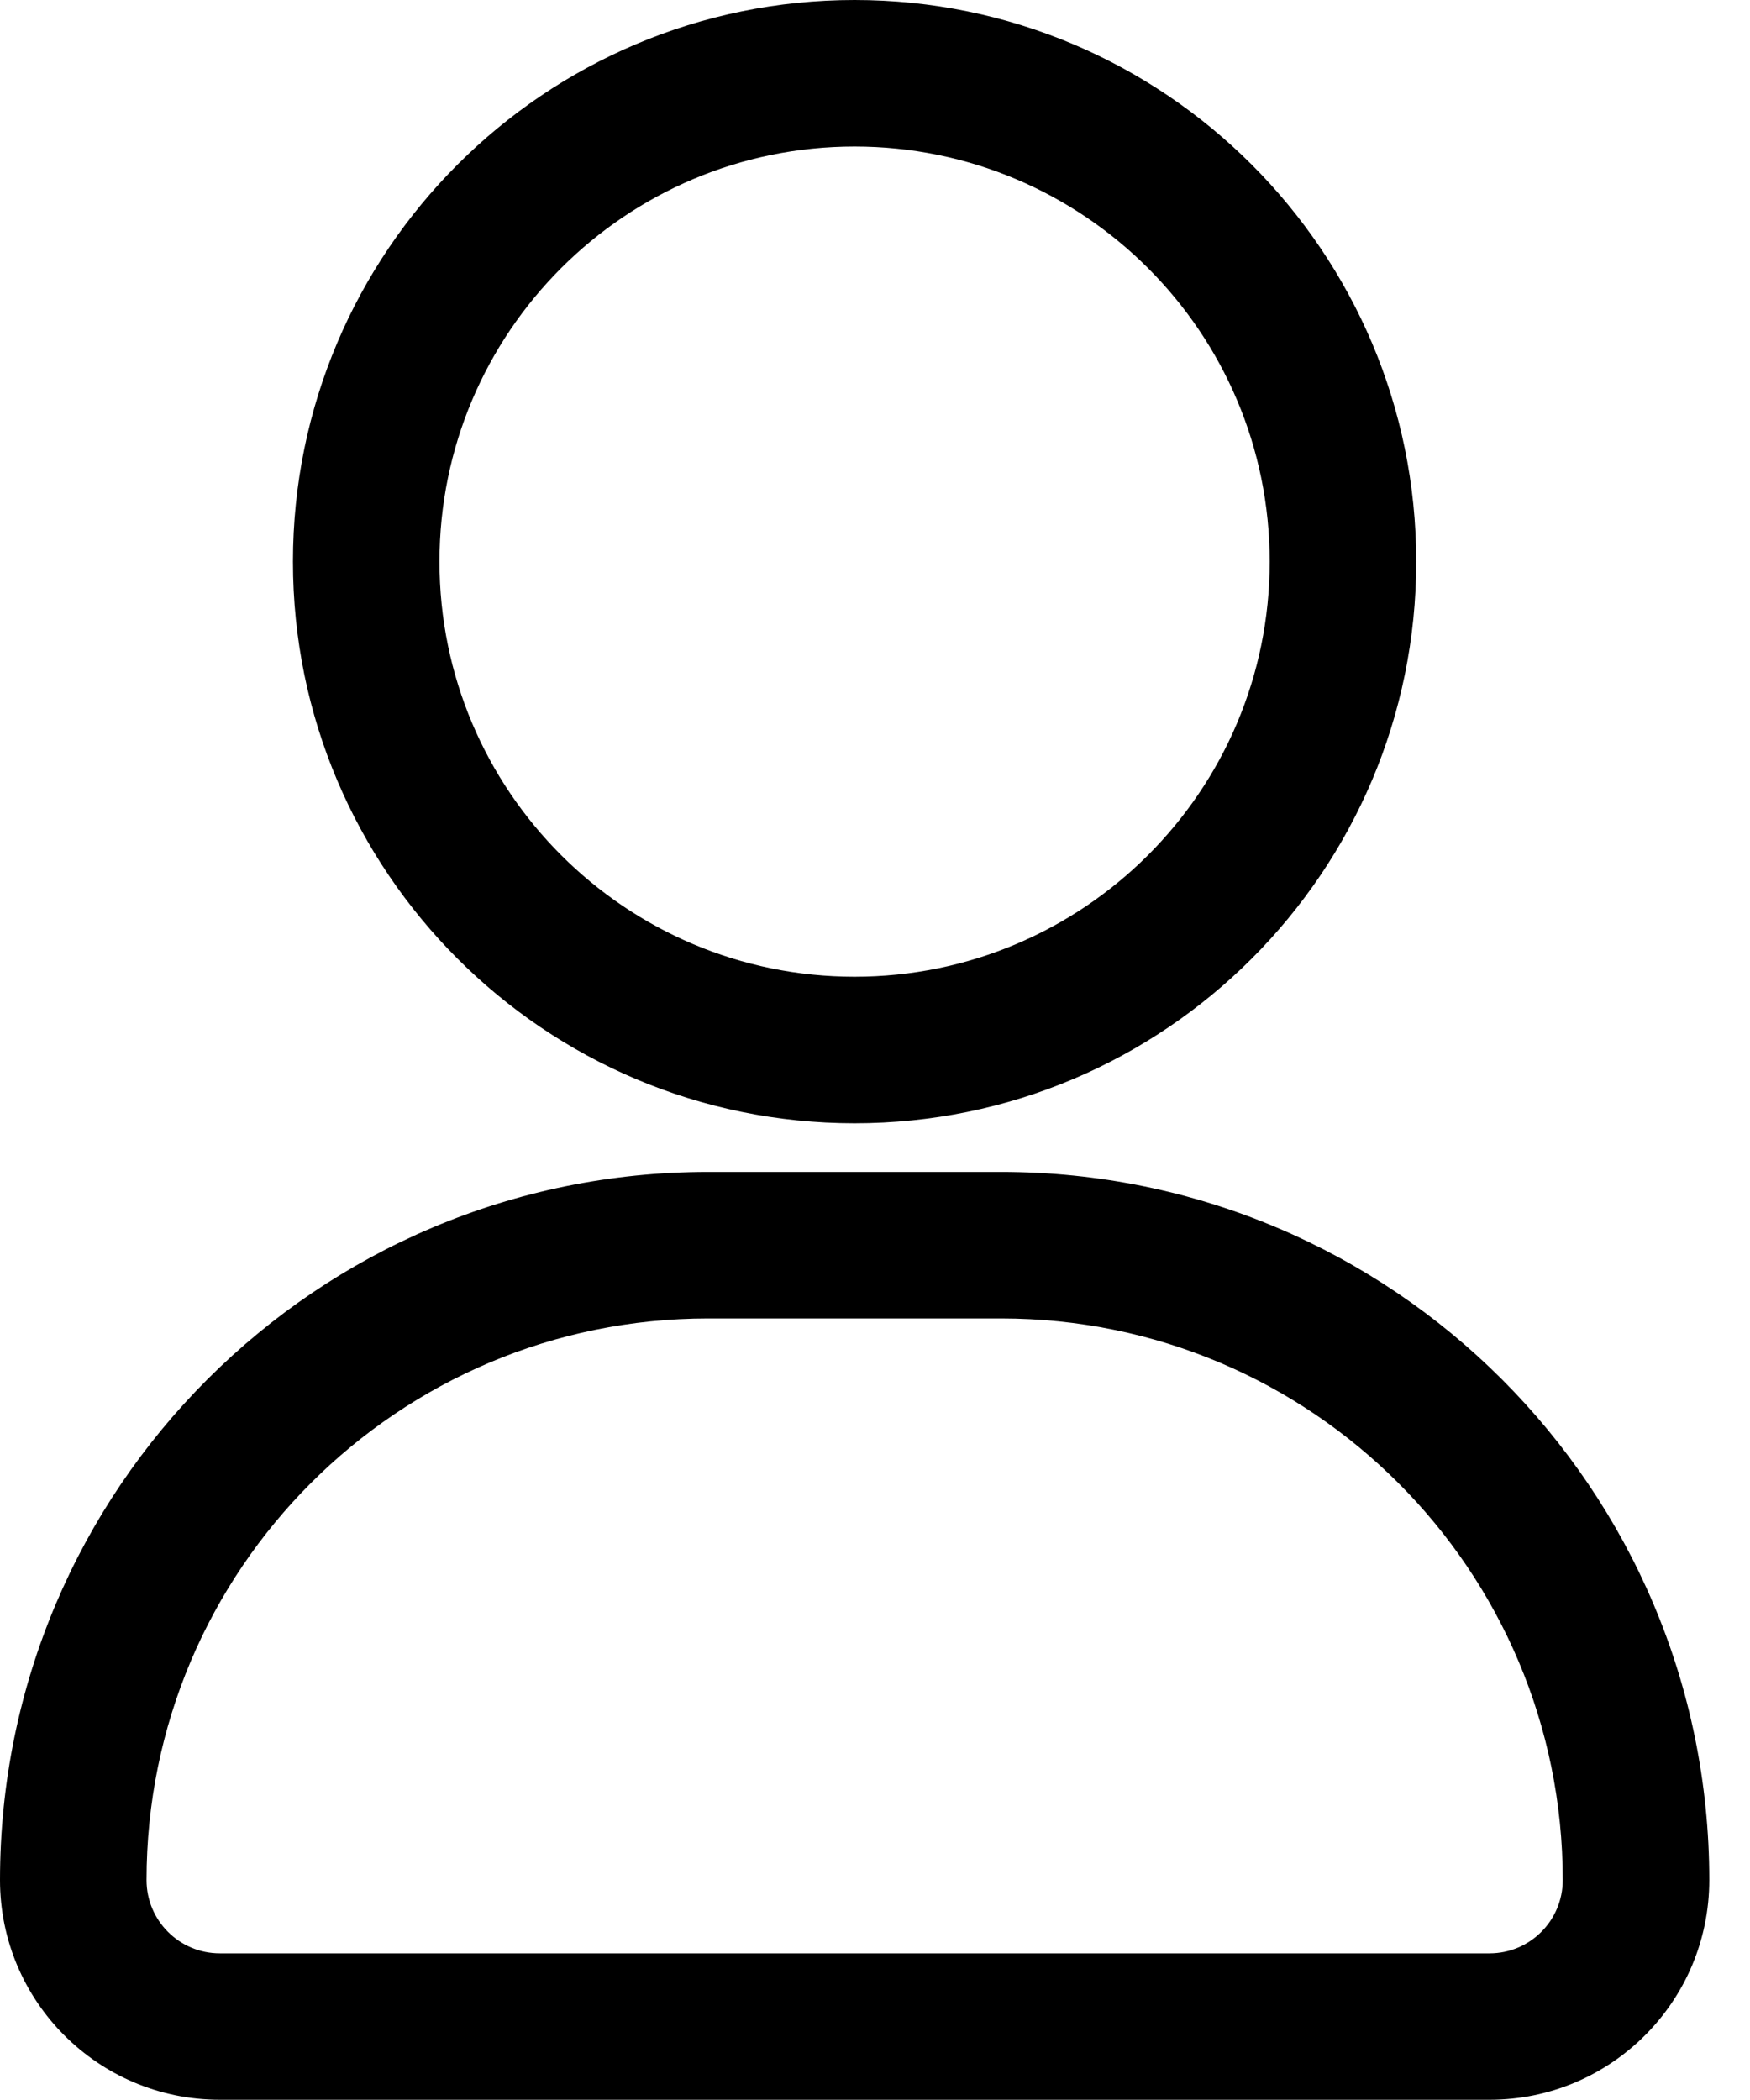
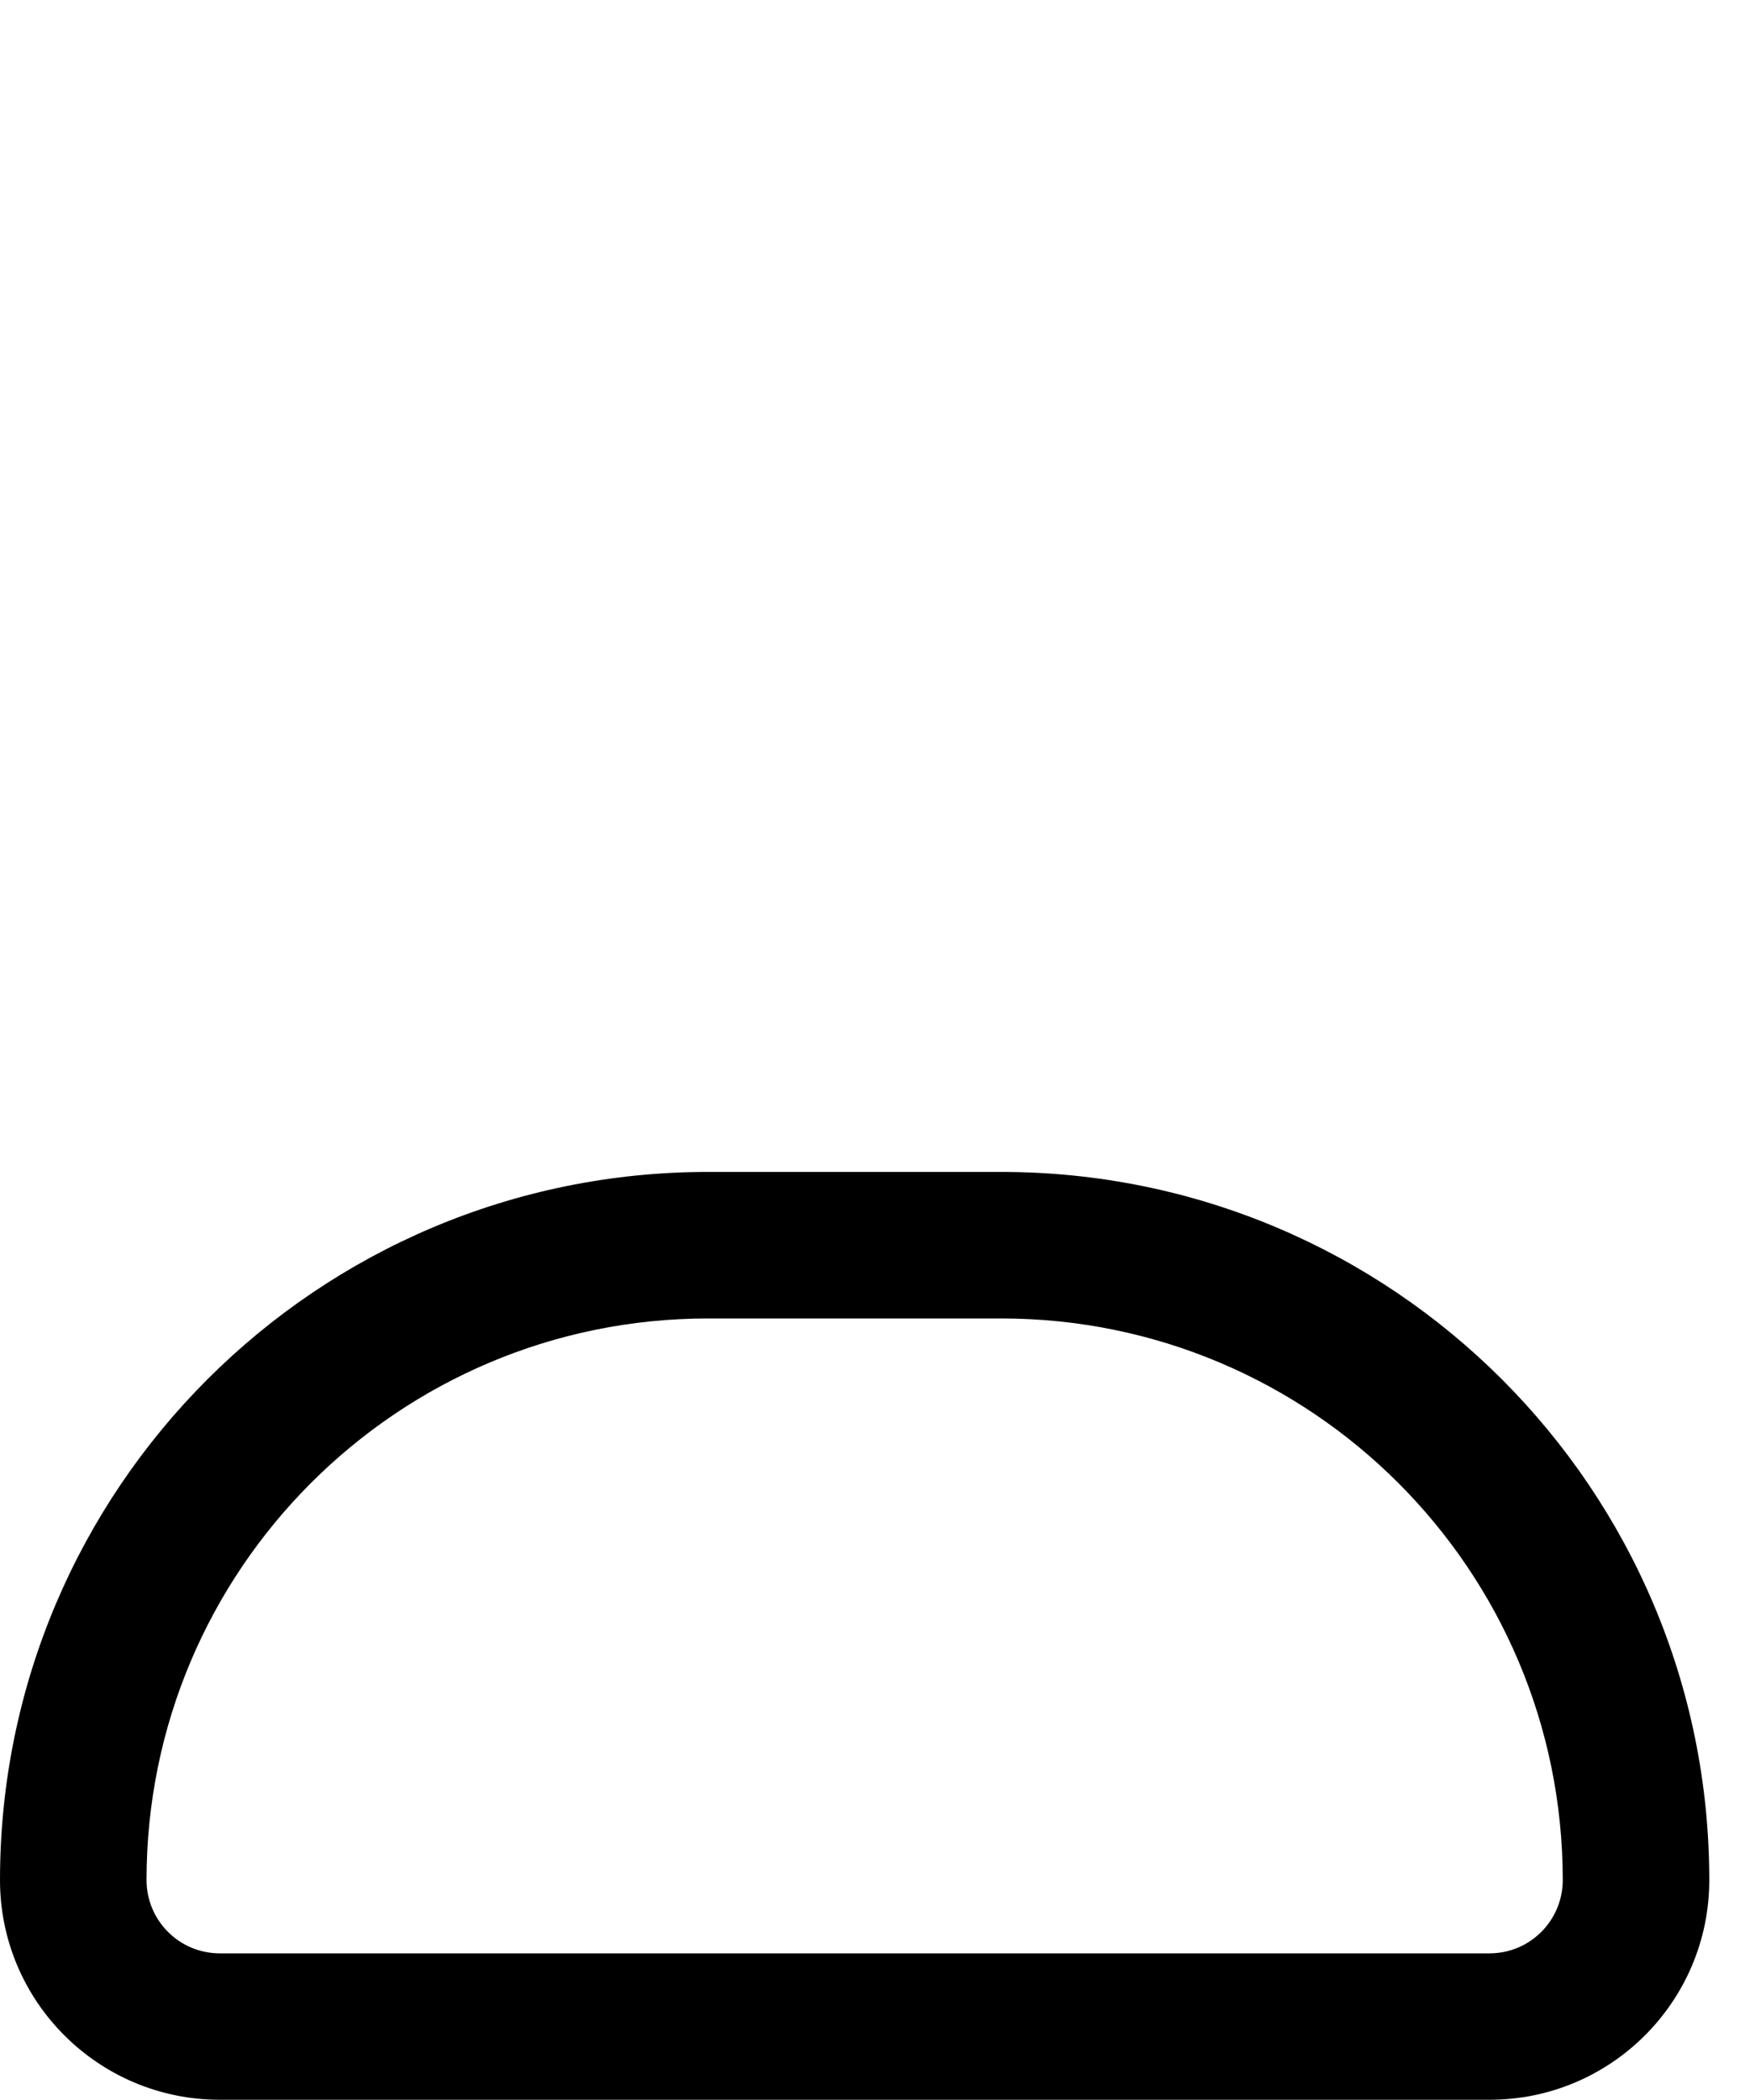
<svg xmlns="http://www.w3.org/2000/svg" width="15" height="18" viewBox="0 0 15 18" fill="none">
-   <path fill-rule="evenodd" clip-rule="evenodd" d="M12.139 4.814C12.139 2.157 9.982 0 7.325 0C4.668 0 2.511 2.157 2.511 4.814C2.511 7.471 4.668 9.628 7.325 9.628C9.982 9.628 12.139 7.471 12.139 4.814ZM10.883 4.814C10.883 6.778 9.289 8.372 7.325 8.372C5.361 8.372 3.767 6.778 3.767 4.814C3.767 2.85 5.361 1.256 7.325 1.256C9.289 1.256 10.883 2.85 10.883 4.814Z" fill="black" />
  <path fill-rule="evenodd" clip-rule="evenodd" d="M12.768 17.998C13.808 17.998 14.651 17.154 14.651 16.115C14.651 12.762 11.934 10.045 8.581 10.045H6.07C2.718 10.045 0 12.762 0 16.115C0 17.154 0.843 17.998 1.884 17.998H12.768ZM12.768 16.743H1.884C1.536 16.743 1.256 16.461 1.256 16.115C1.256 13.456 3.411 11.301 6.07 11.301H8.581C11.24 11.301 13.395 13.456 13.395 16.115C13.395 16.461 13.115 16.743 12.768 16.743Z" fill="black" />
</svg>